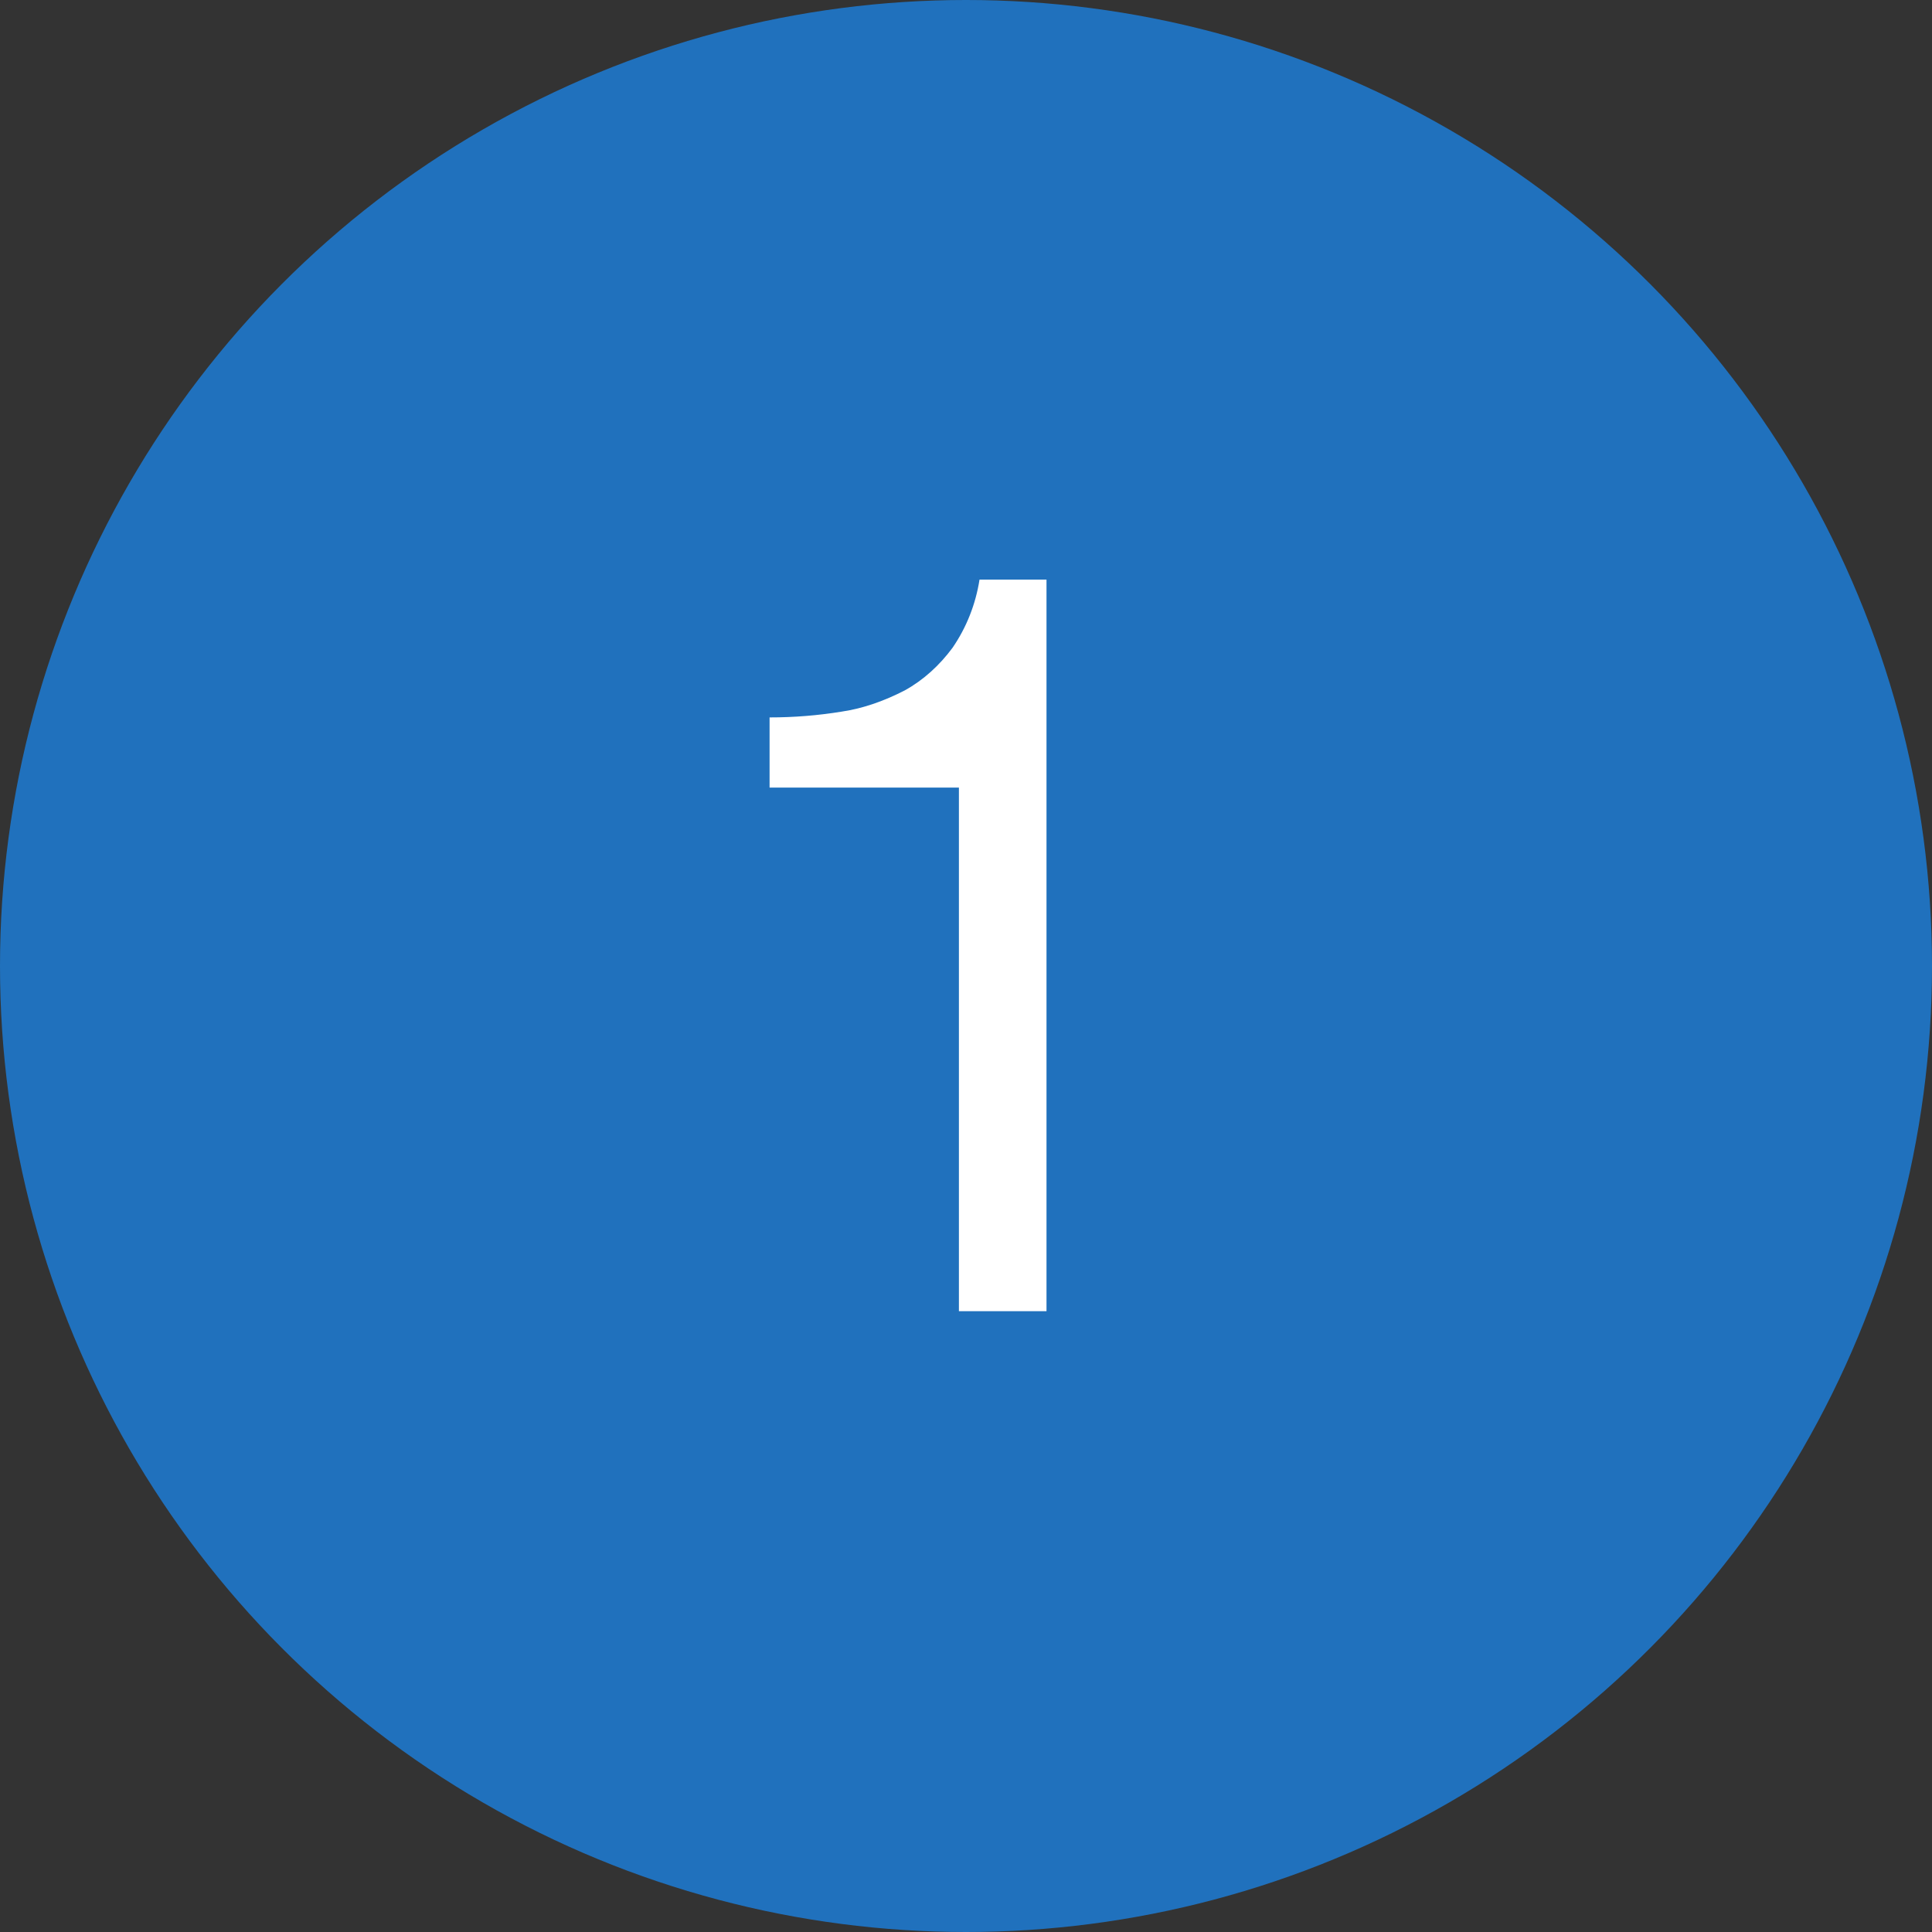
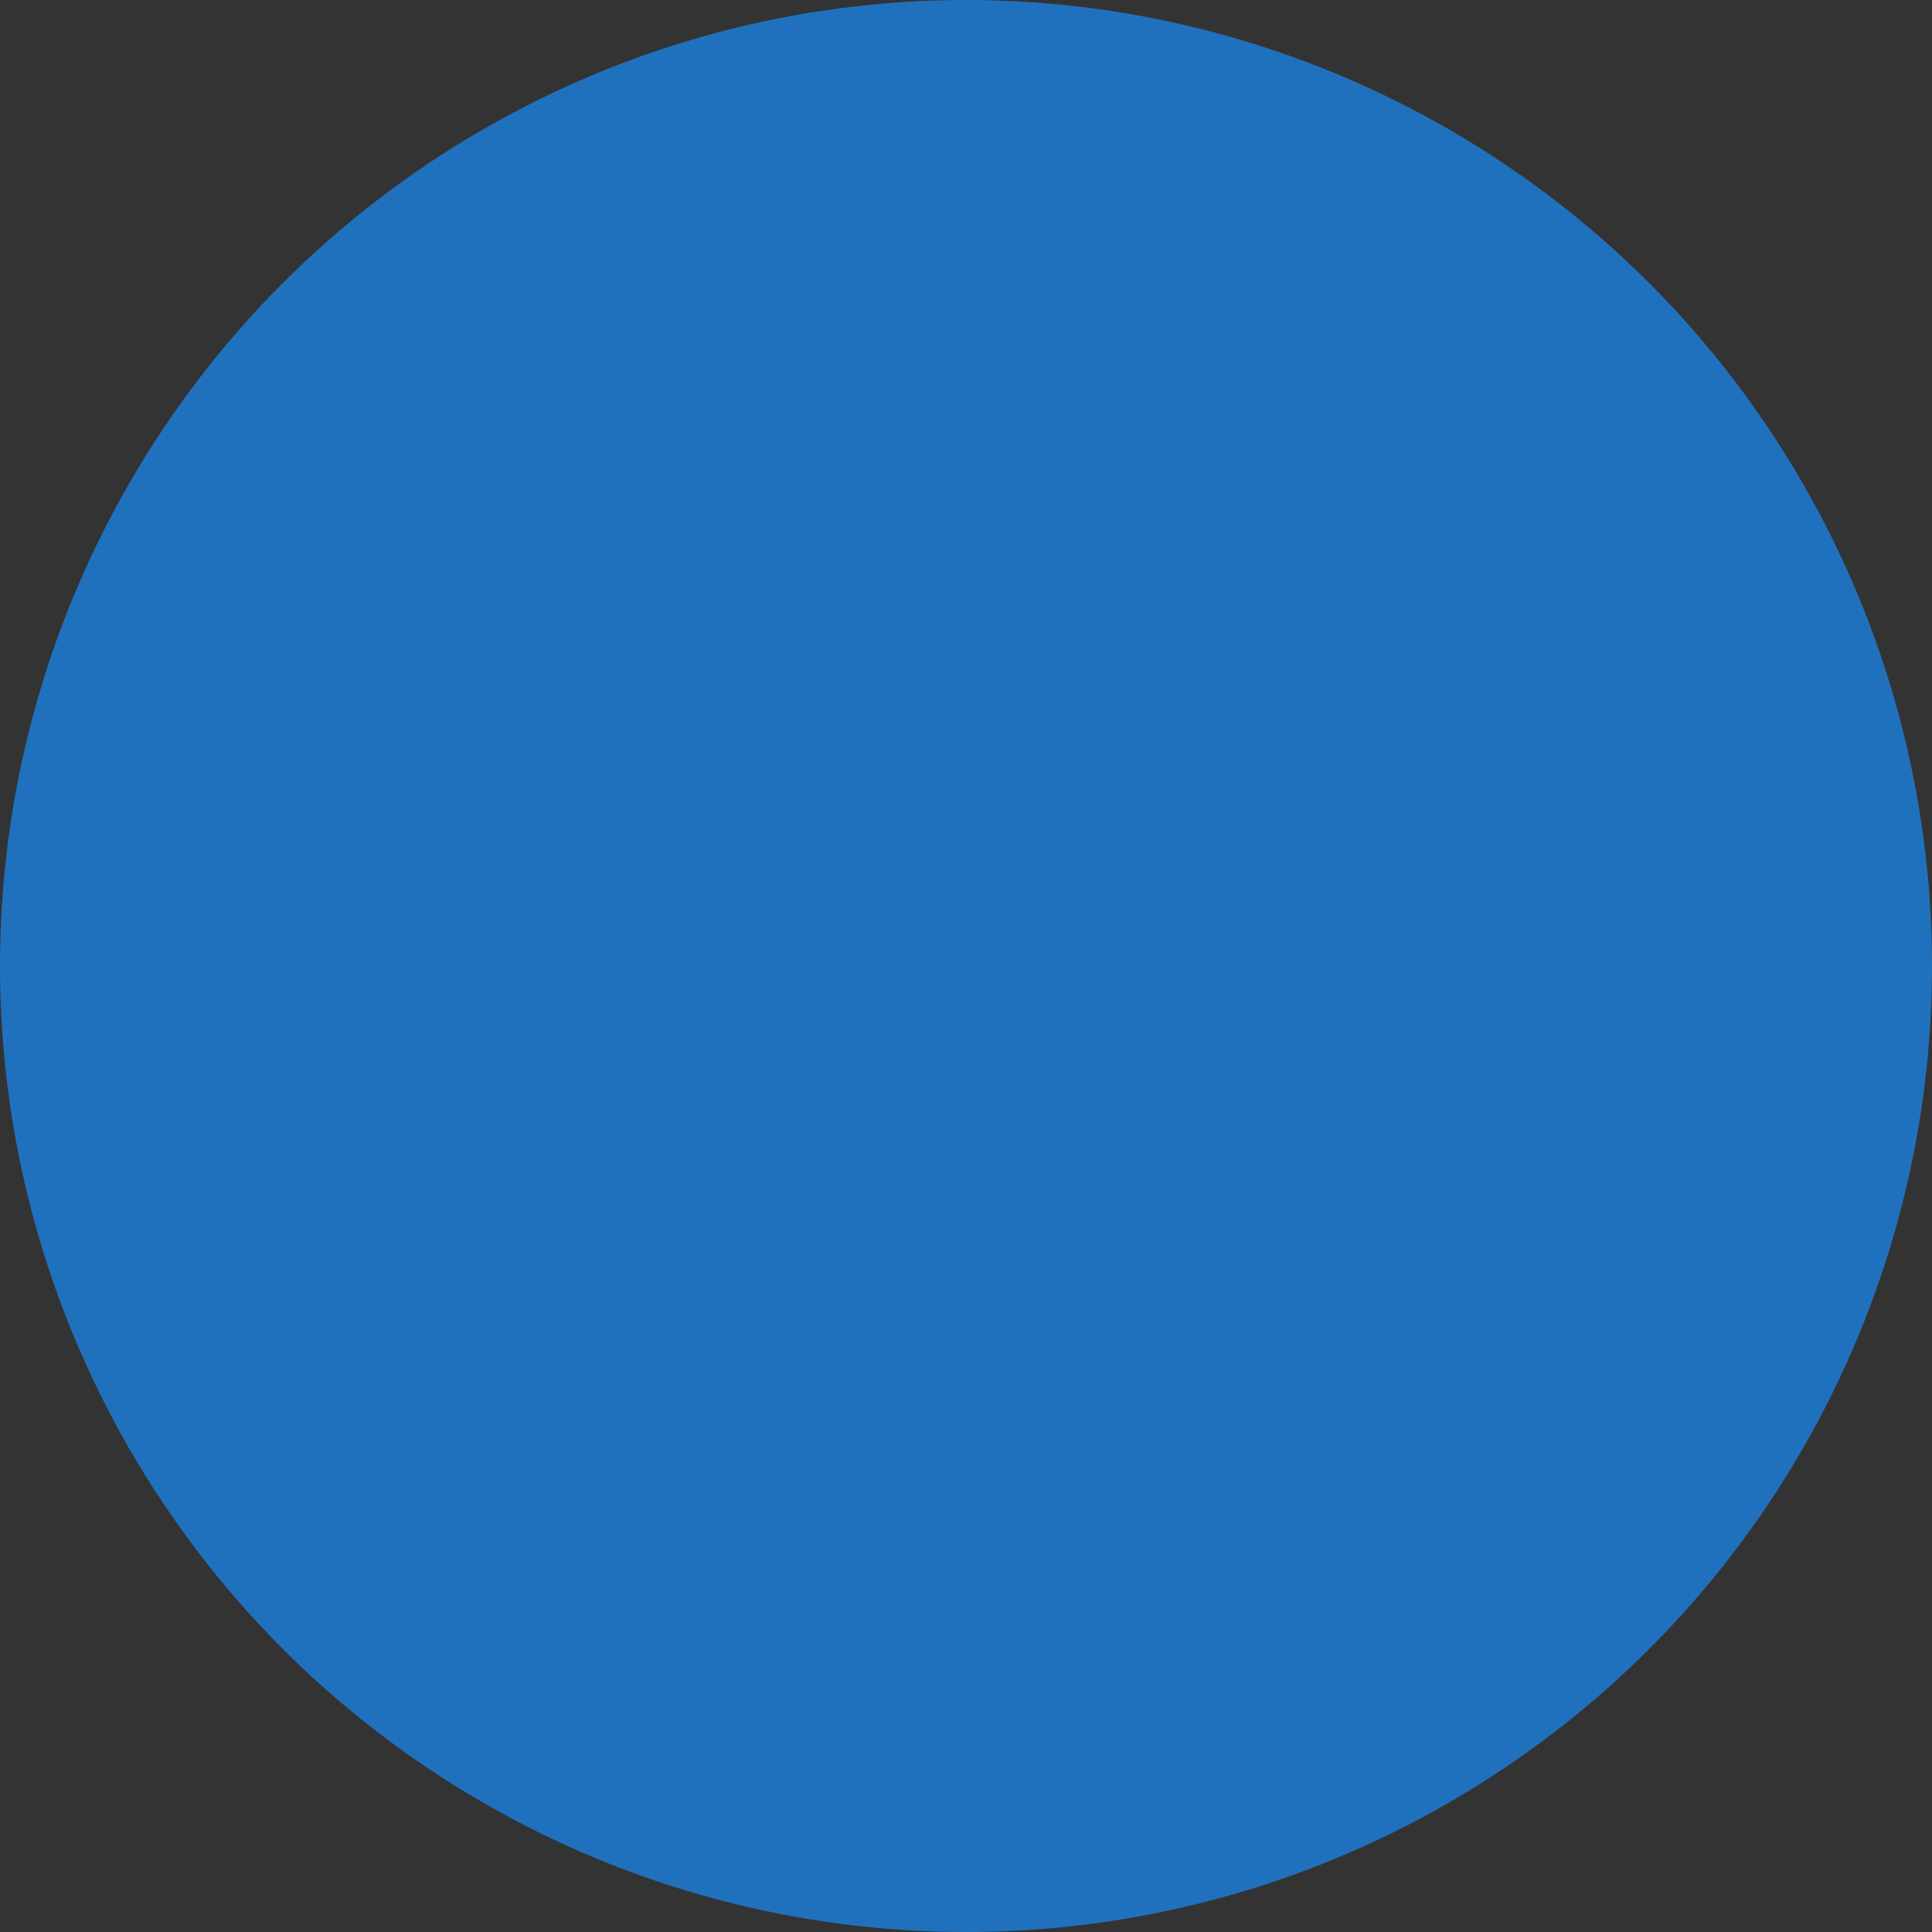
<svg xmlns="http://www.w3.org/2000/svg" version="1.1" id="レイヤー_1" x="0px" y="0px" viewBox="0 0 30 30" style="enable-background:new 0 0 30 30;" xml:space="preserve">
  <rect x="0" y="0" width="30" height="30" fill="#333333" stroke="none" />
  <g transform="translate(-10 -786)">
    <circle style="fill:#2071BD;" cx="25" cy="801" r="15" />
-     <path style="fill:#FFFFFF;" d="M26.25,806.34V795h-1.04c-0.06,0.38-0.2,0.74-0.42,1.06c-0.2,0.27-0.45,0.5-0.74,0.66   c-0.31,0.16-0.64,0.28-0.98,0.33c-0.37,0.06-0.74,0.09-1.12,0.09v1.09h2.94v8.13H26.25z" />
  </g>
</svg>